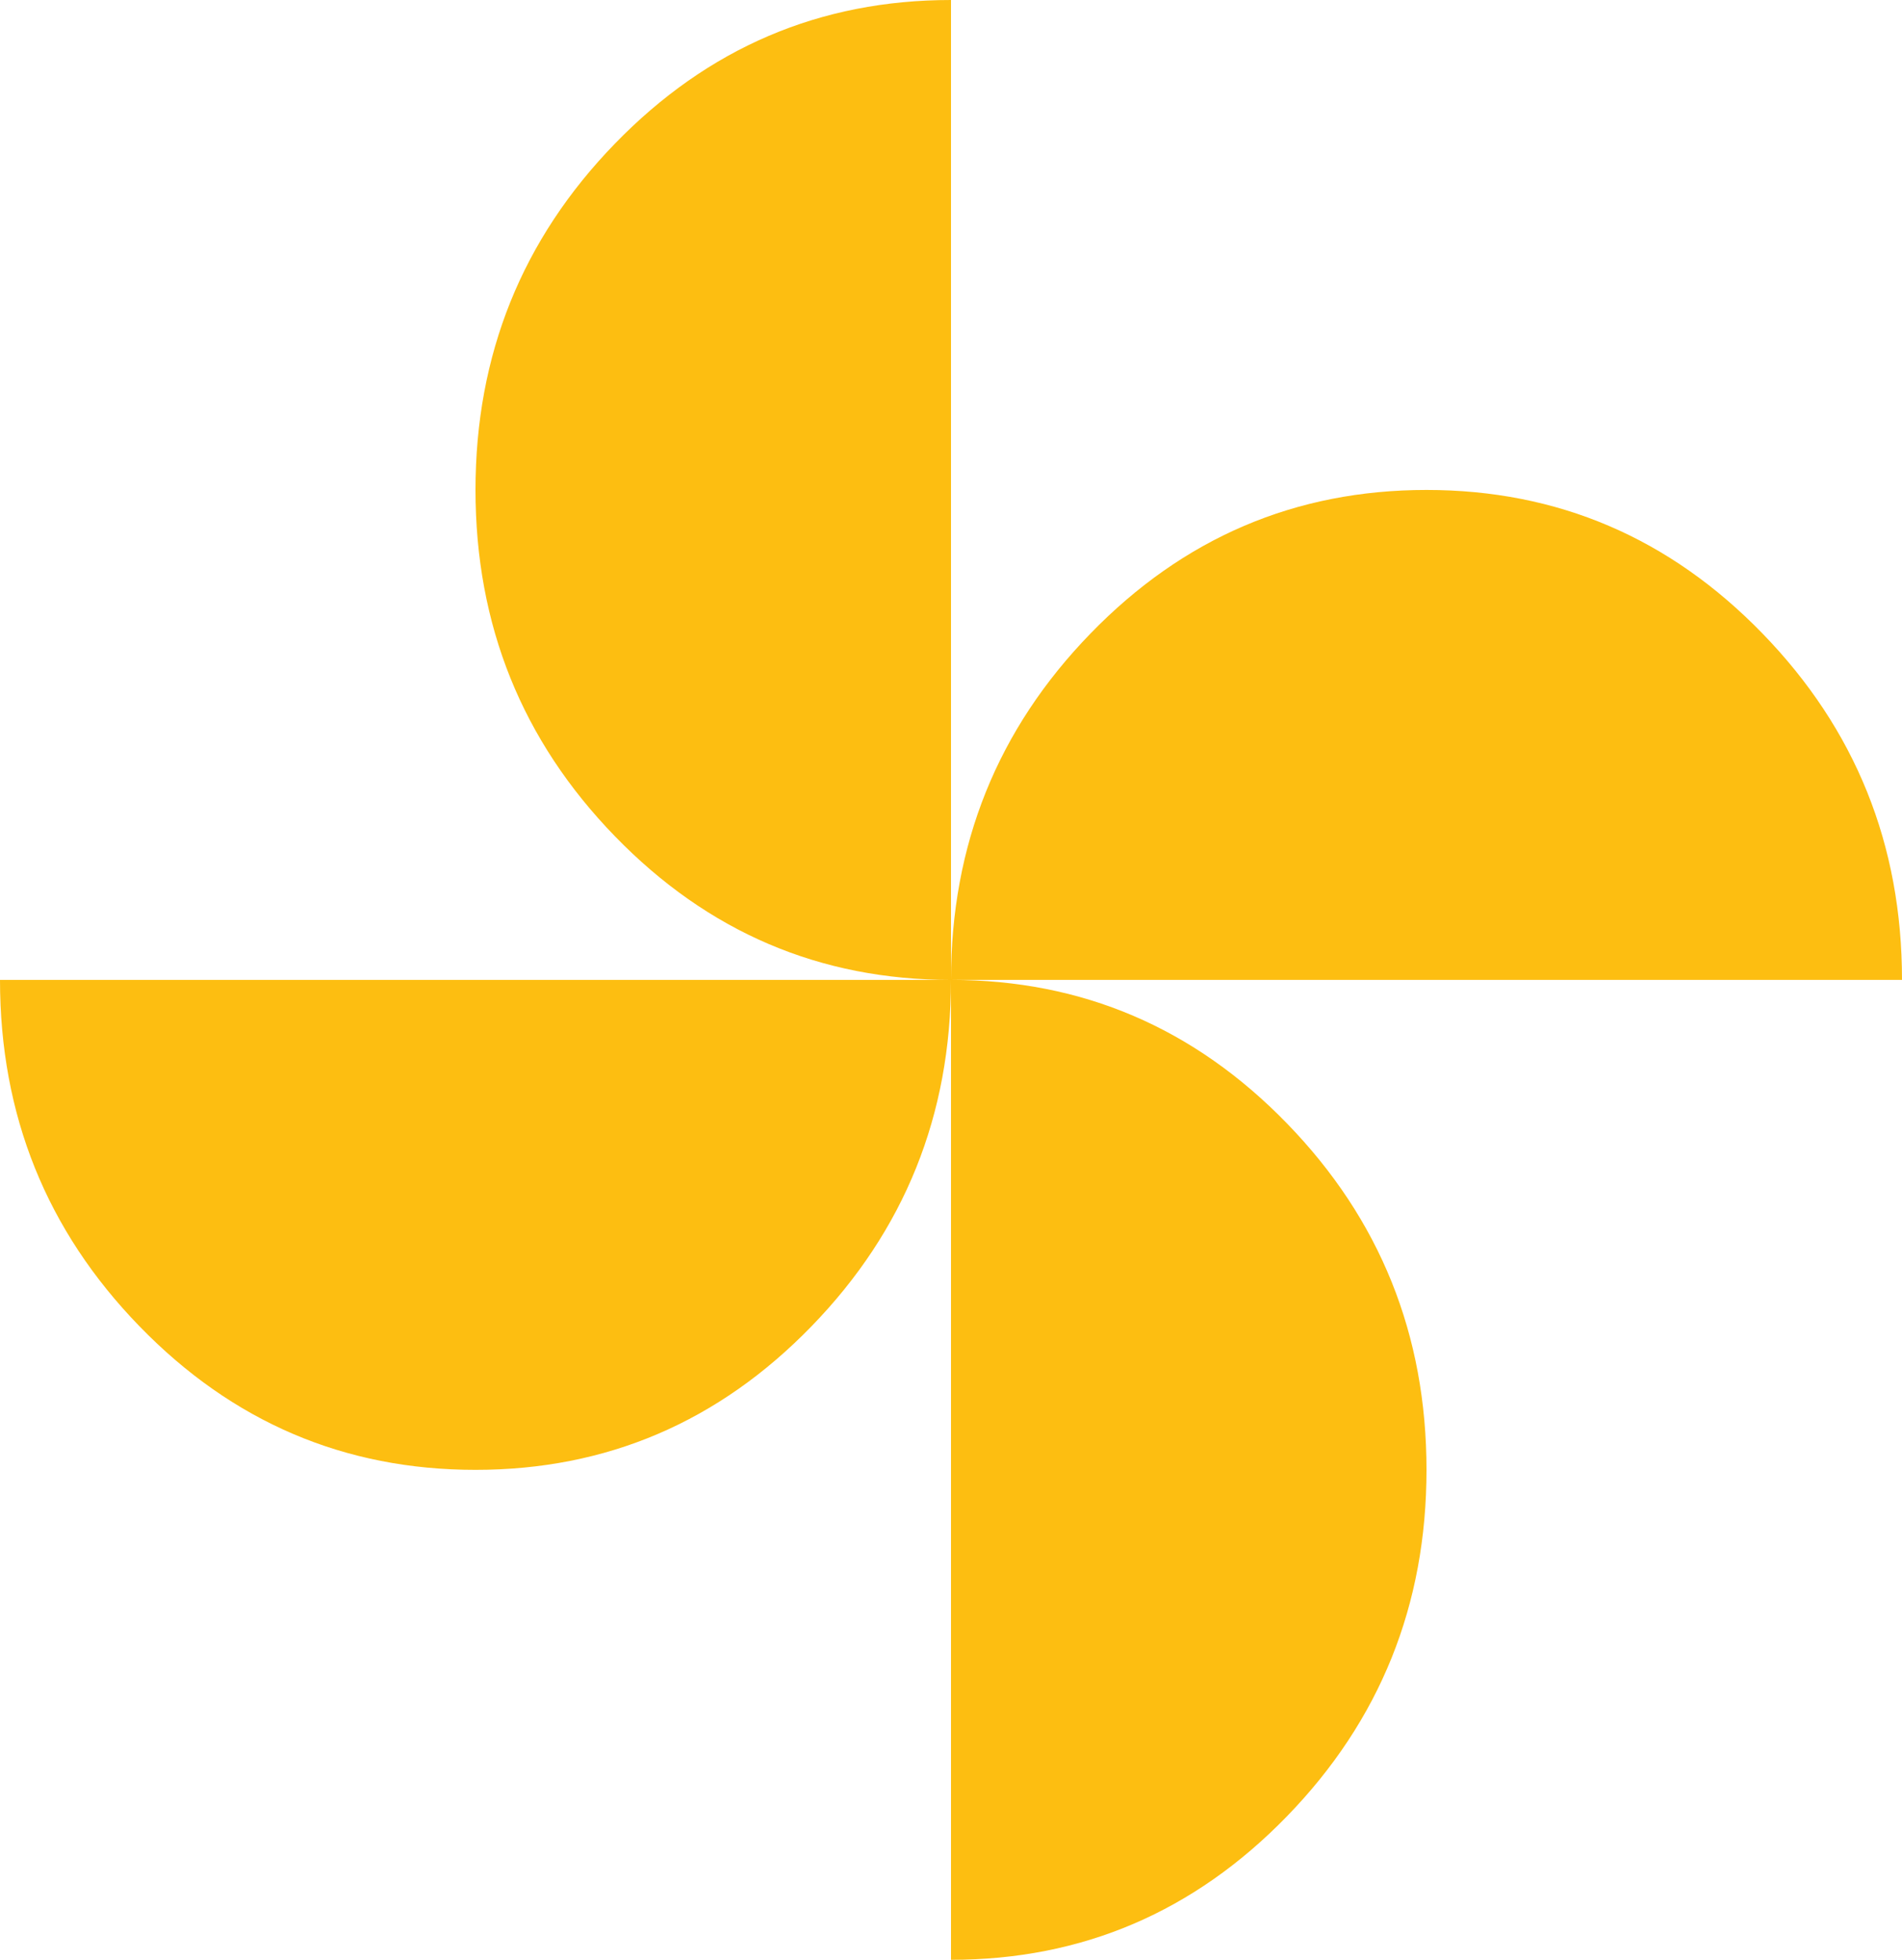
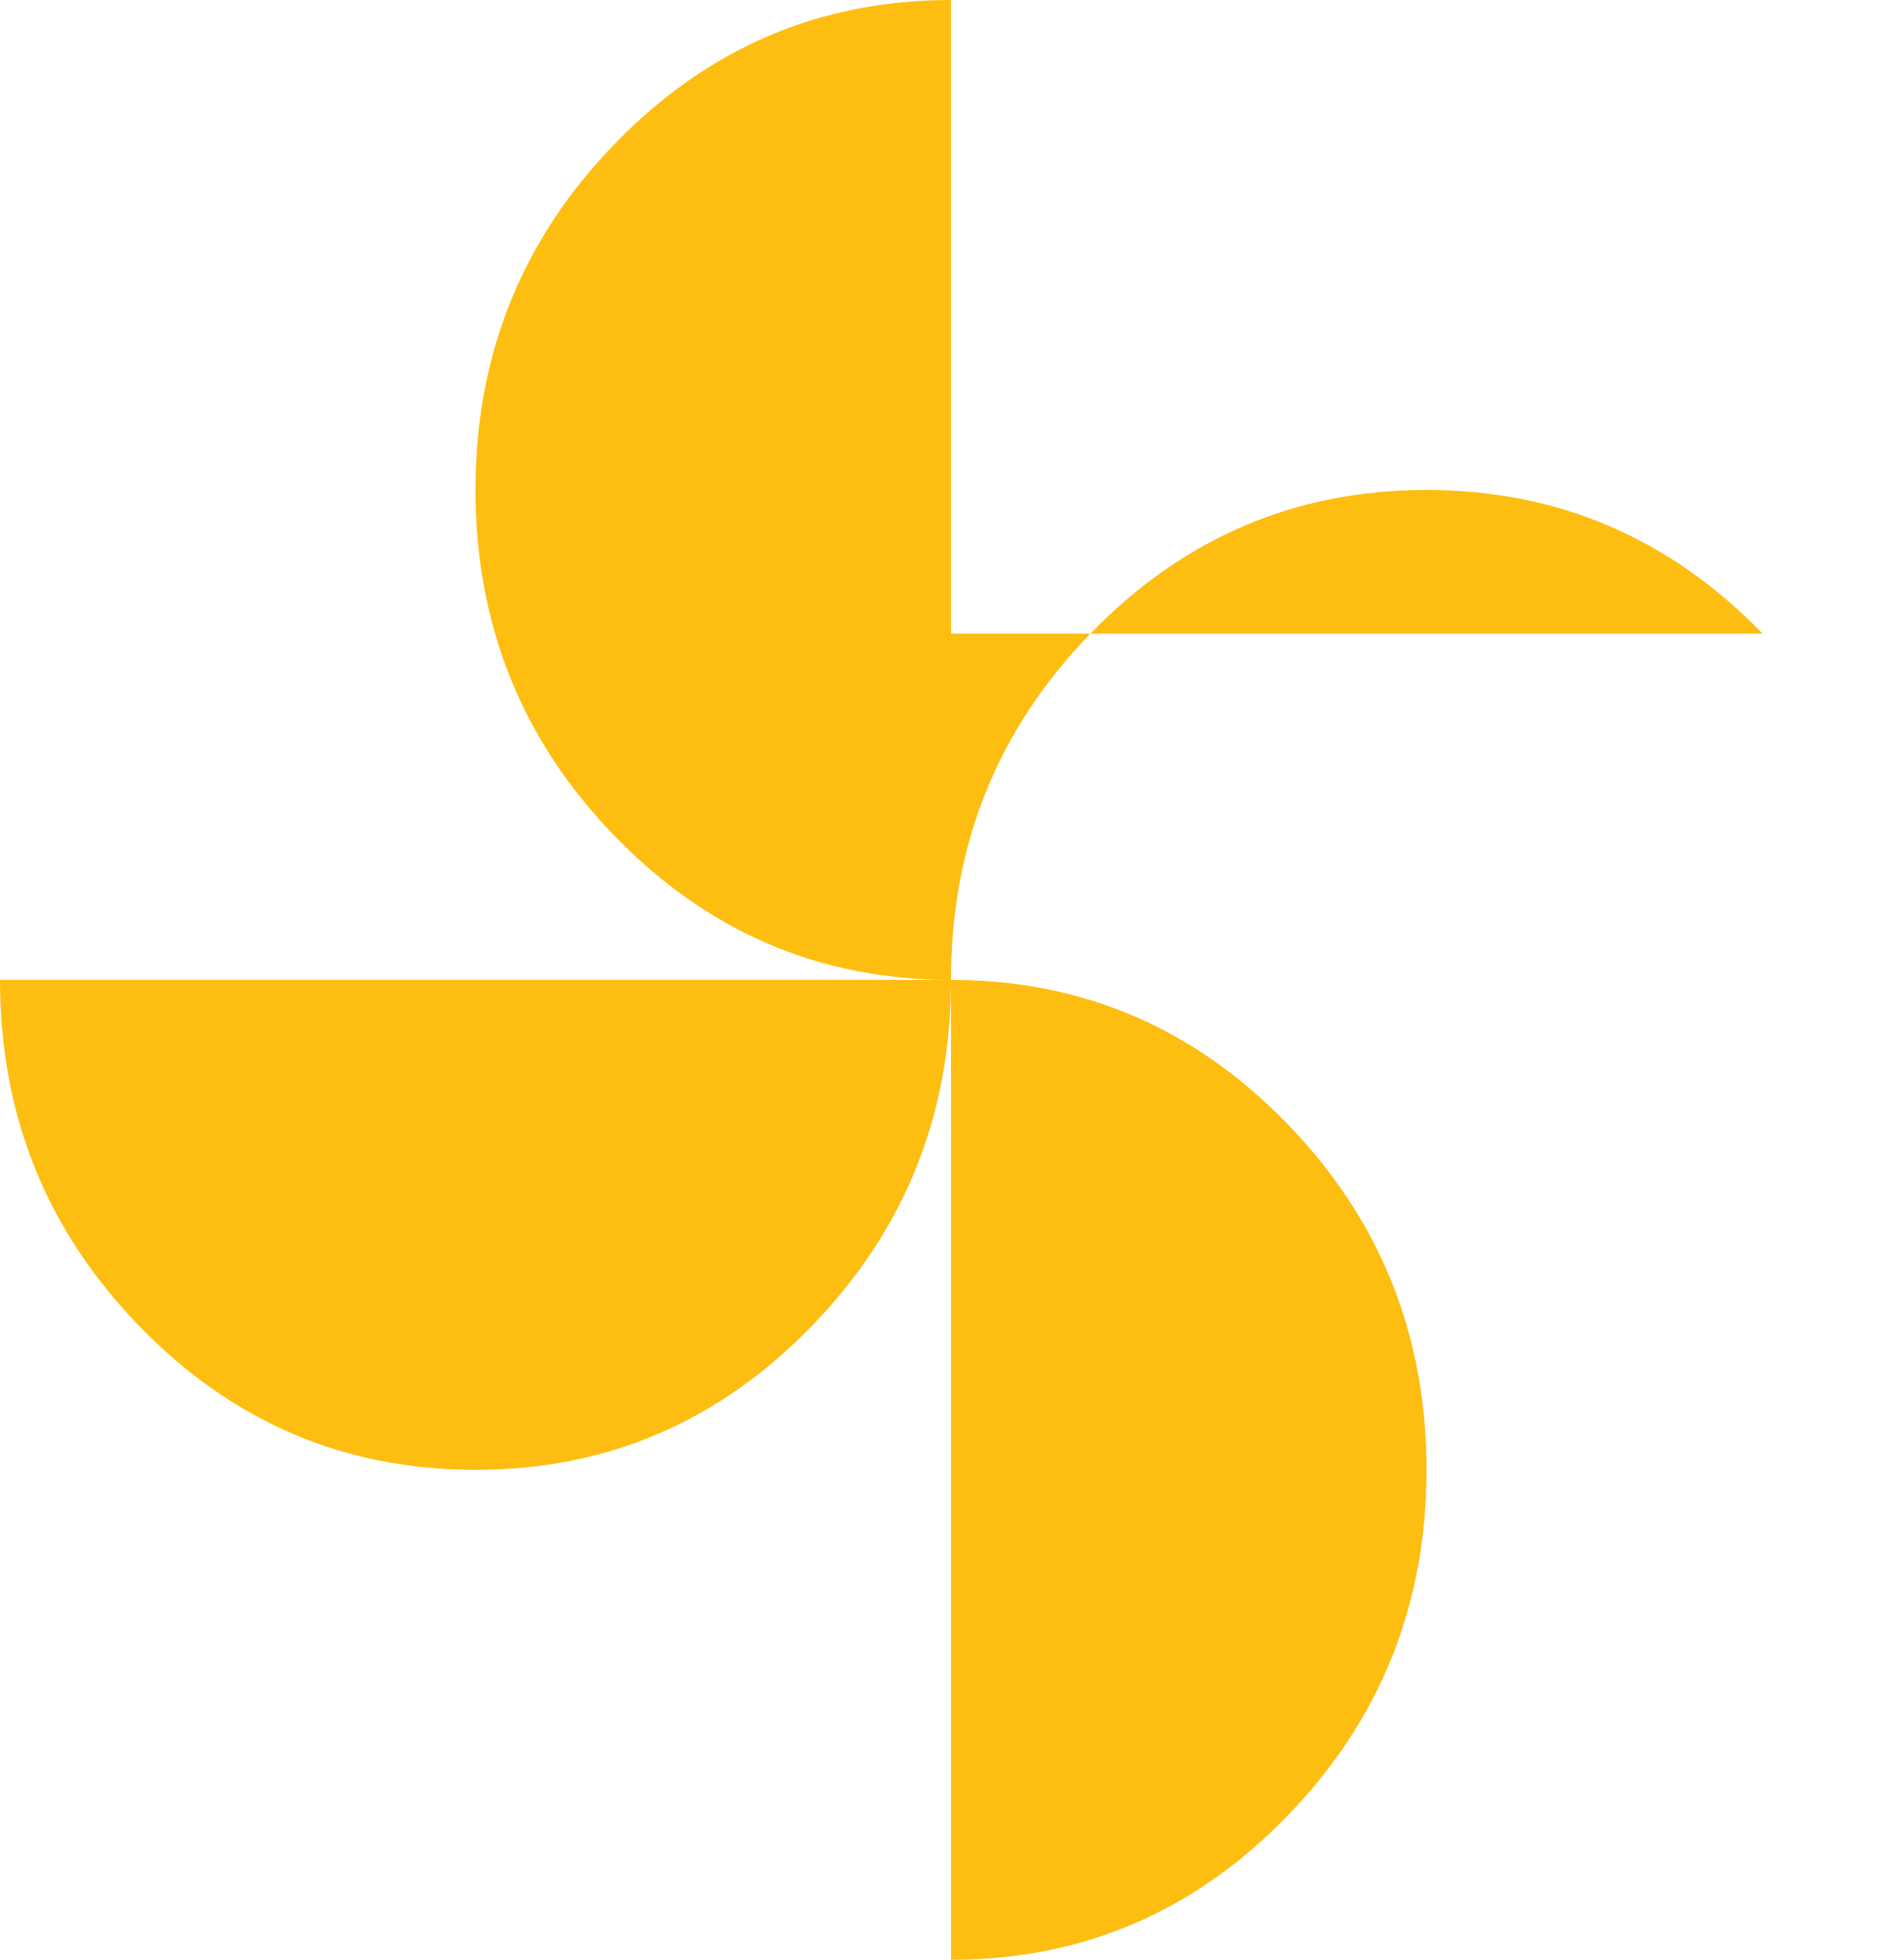
<svg xmlns="http://www.w3.org/2000/svg" width="33" height="34" viewBox="0 0 33 34" fill="none">
-   <path d="M16.5 17C16.5 14.656 17.306 12.653 18.919 10.992C20.531 9.331 22.475 8.5 24.75 8.5C27.025 8.5 28.969 9.331 30.581 10.992C32.194 12.653 33 14.656 33 17H16.5ZM8.25 25.5C5.975 25.5 4.031 24.669 2.419 23.008C0.806 21.347 0 19.344 0 17H16.5C16.5 19.344 15.694 21.347 14.081 23.008C12.469 24.669 10.525 25.5 8.25 25.5ZM16.5 17C14.225 17 12.281 16.169 10.669 14.508C9.056 12.847 8.25 10.844 8.25 8.5C8.25 6.156 9.056 4.153 10.669 2.492C12.281 0.831 14.225 0 16.5 0V17ZM16.5 34V17C18.775 17 20.719 17.831 22.331 19.492C23.944 21.153 24.75 23.156 24.75 25.5C24.75 27.844 23.944 29.847 22.331 31.508C20.719 33.169 18.775 34 16.5 34Z" fill="#FDBE11" />
+   <path d="M16.5 17C16.5 14.656 17.306 12.653 18.919 10.992C20.531 9.331 22.475 8.5 24.75 8.5C27.025 8.5 28.969 9.331 30.581 10.992H16.5ZM8.25 25.5C5.975 25.5 4.031 24.669 2.419 23.008C0.806 21.347 0 19.344 0 17H16.5C16.5 19.344 15.694 21.347 14.081 23.008C12.469 24.669 10.525 25.5 8.25 25.5ZM16.5 17C14.225 17 12.281 16.169 10.669 14.508C9.056 12.847 8.25 10.844 8.25 8.5C8.25 6.156 9.056 4.153 10.669 2.492C12.281 0.831 14.225 0 16.5 0V17ZM16.5 34V17C18.775 17 20.719 17.831 22.331 19.492C23.944 21.153 24.75 23.156 24.75 25.5C24.75 27.844 23.944 29.847 22.331 31.508C20.719 33.169 18.775 34 16.5 34Z" fill="#FDBE11" />
</svg>